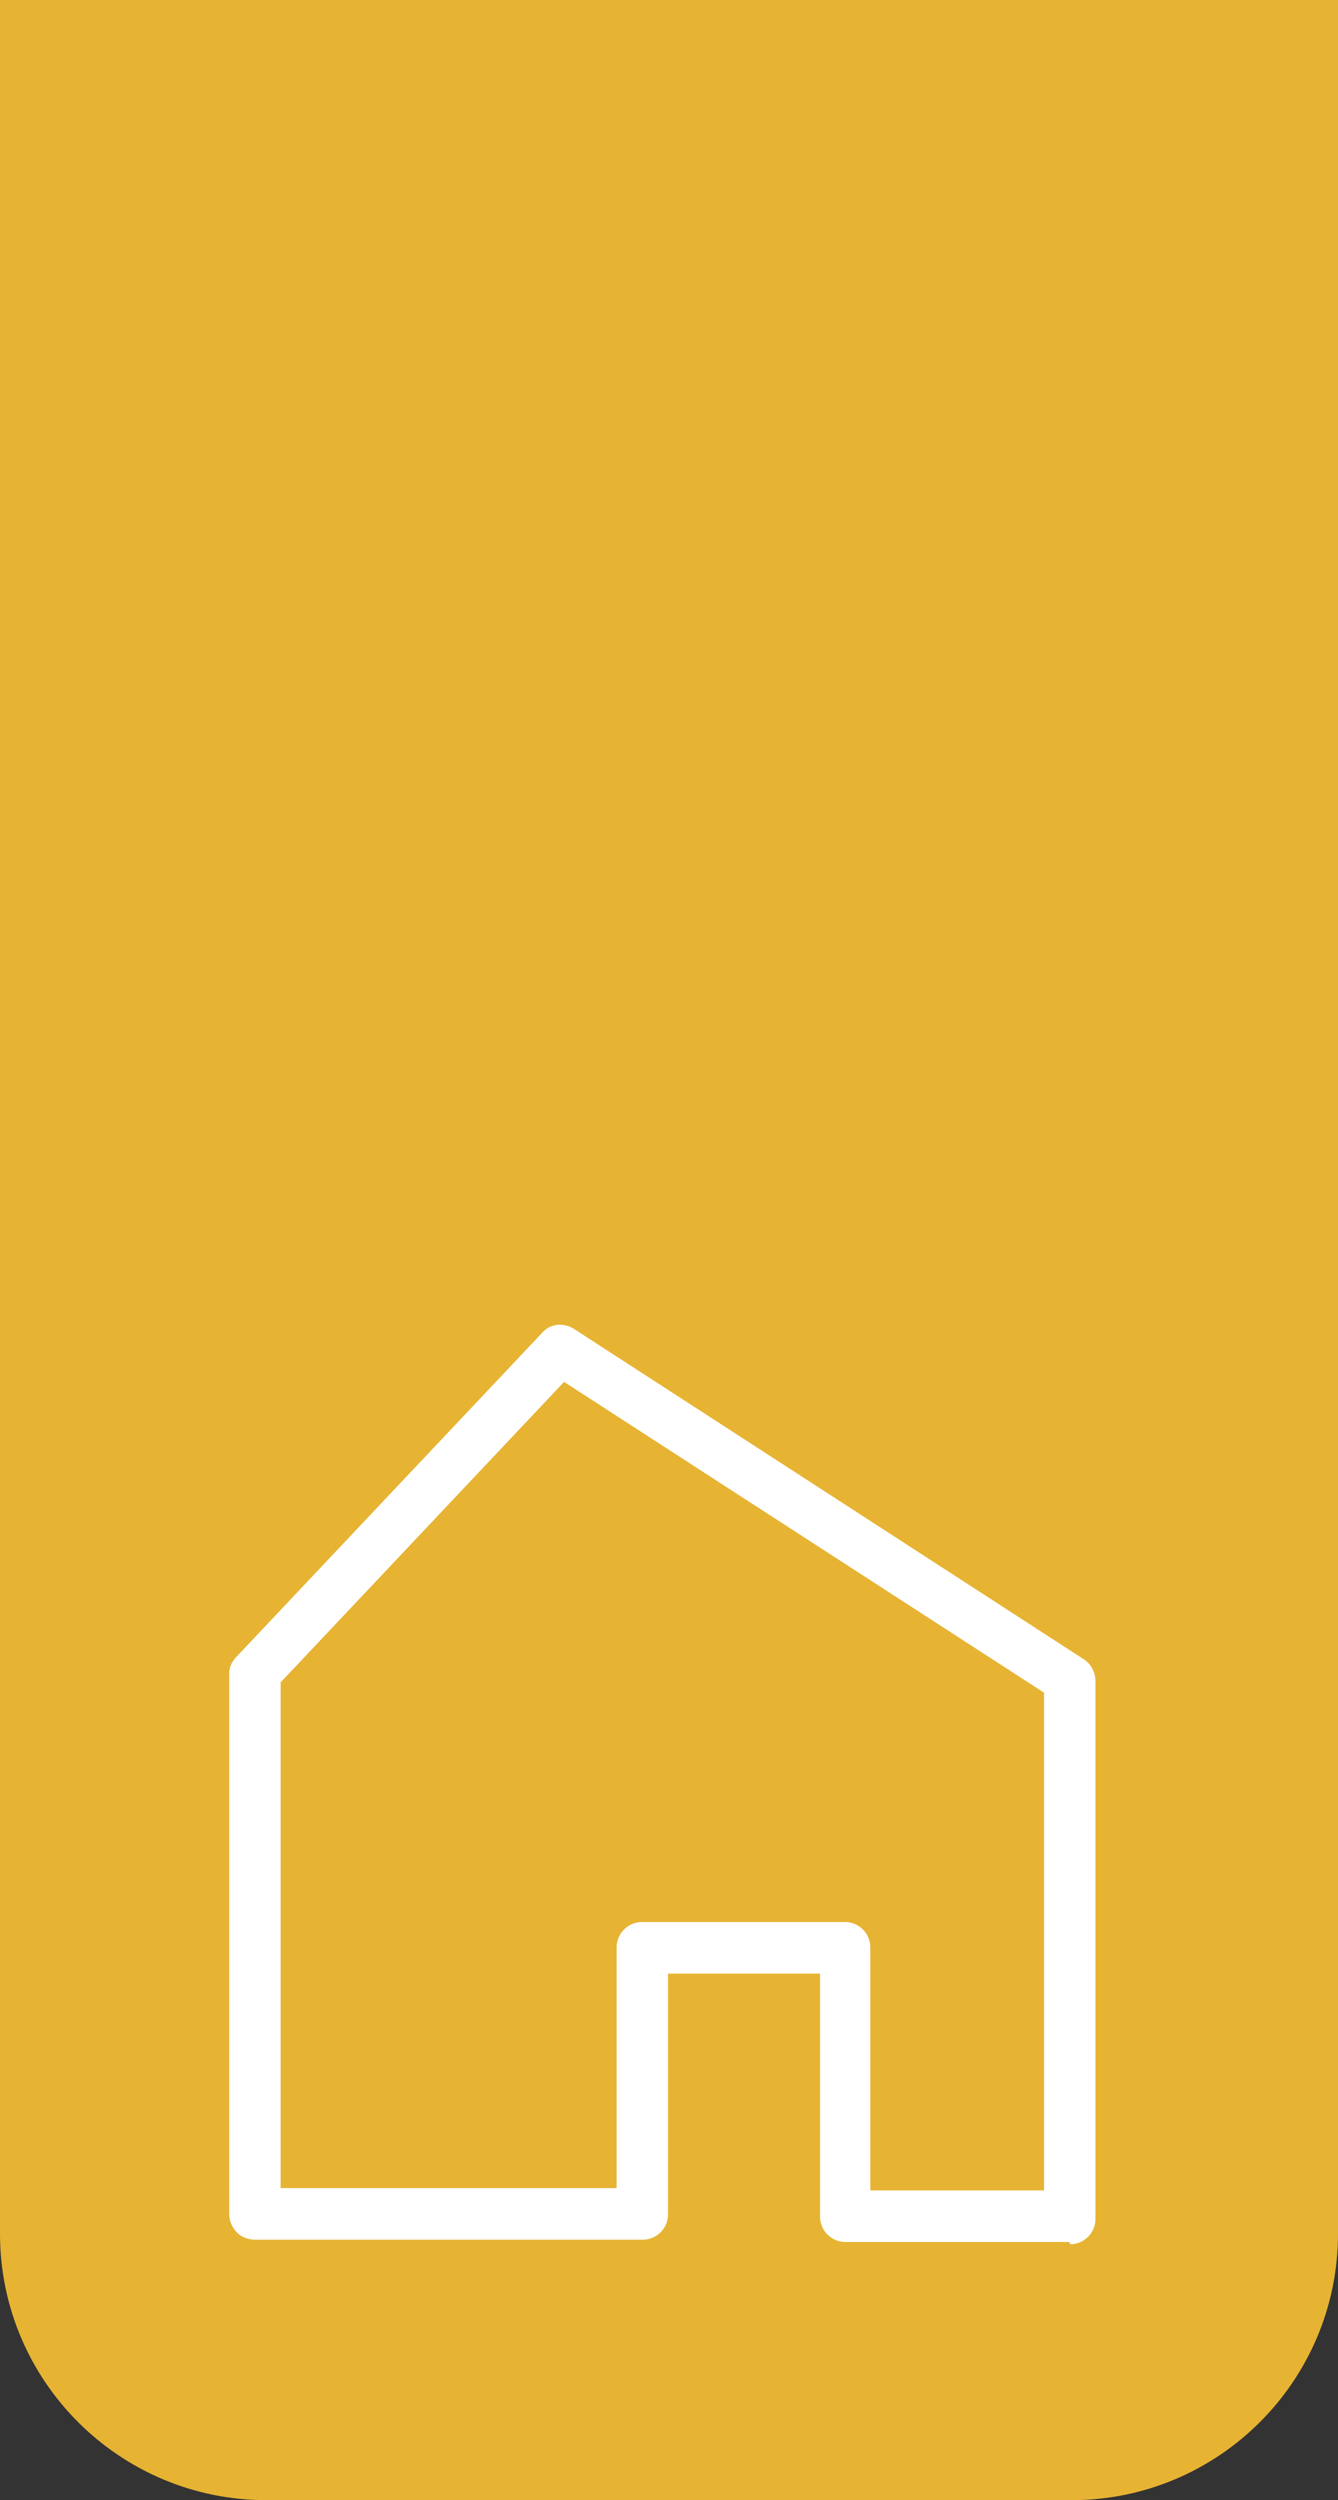
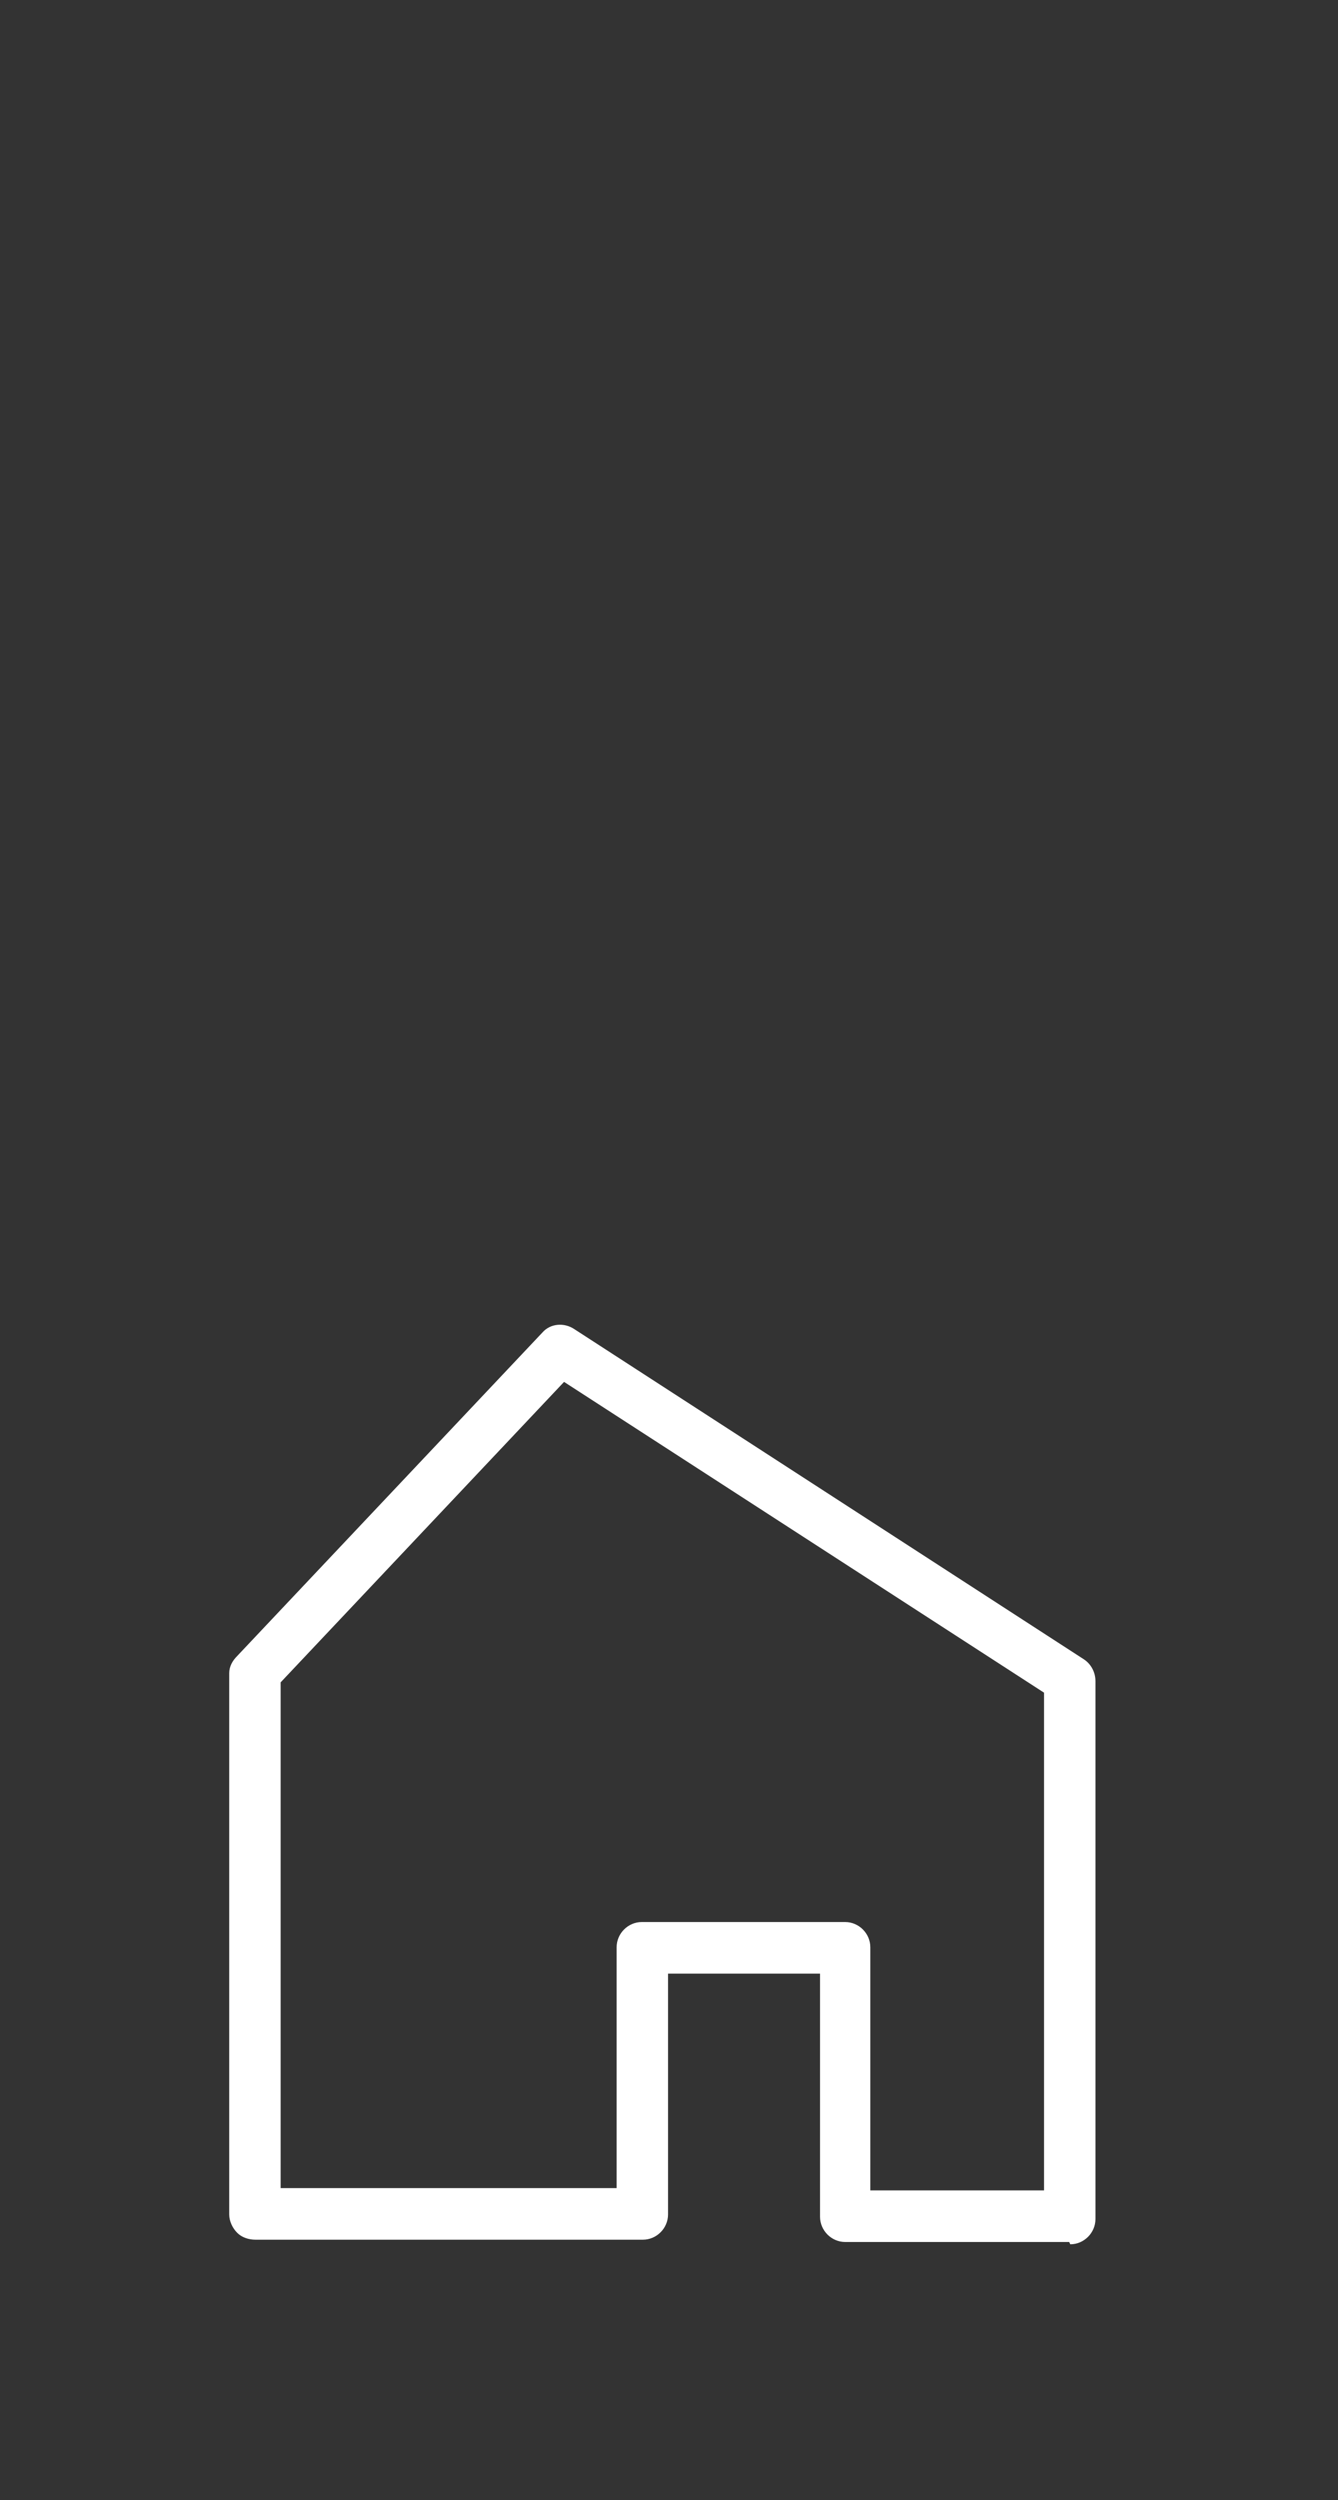
<svg xmlns="http://www.w3.org/2000/svg" width="502" height="938" viewBox="0 0 502 938" fill="none">
  <rect x="0" y="0" width="502" height="938" fill="#333333" stroke="none" />
-   <path d="M0 0H502V838C502 893.228 457.228 938 402 938H100C44.772 938 0 893.228 0 838V0Z" fill="#E7B333" />
  <path d="M326.963 821.778H391.706V635.049L211.627 518.451L105.294 631.177V820.918H231.35V730.565C231.35 725.402 235.637 721.1 240.782 721.1H317.102C322.247 721.1 326.534 725.402 326.534 730.565V821.778H326.963ZM401.138 841.139H317.102C311.956 841.139 307.669 836.837 307.669 831.674V740.461H250.644V830.814C250.644 835.977 246.356 840.279 241.211 840.279H95.862C93.289 840.279 90.717 839.419 89.002 837.698C87.287 835.977 86 833.395 86 830.814V627.735C86 625.153 87.287 623.002 89.002 621.281L203.48 499.95C206.482 496.508 211.627 496.078 215.486 498.66L406.712 622.572C409.285 624.293 411 627.305 411 630.747V832.534C411 837.697 406.712 842 401.567 842" fill="white" />
</svg>